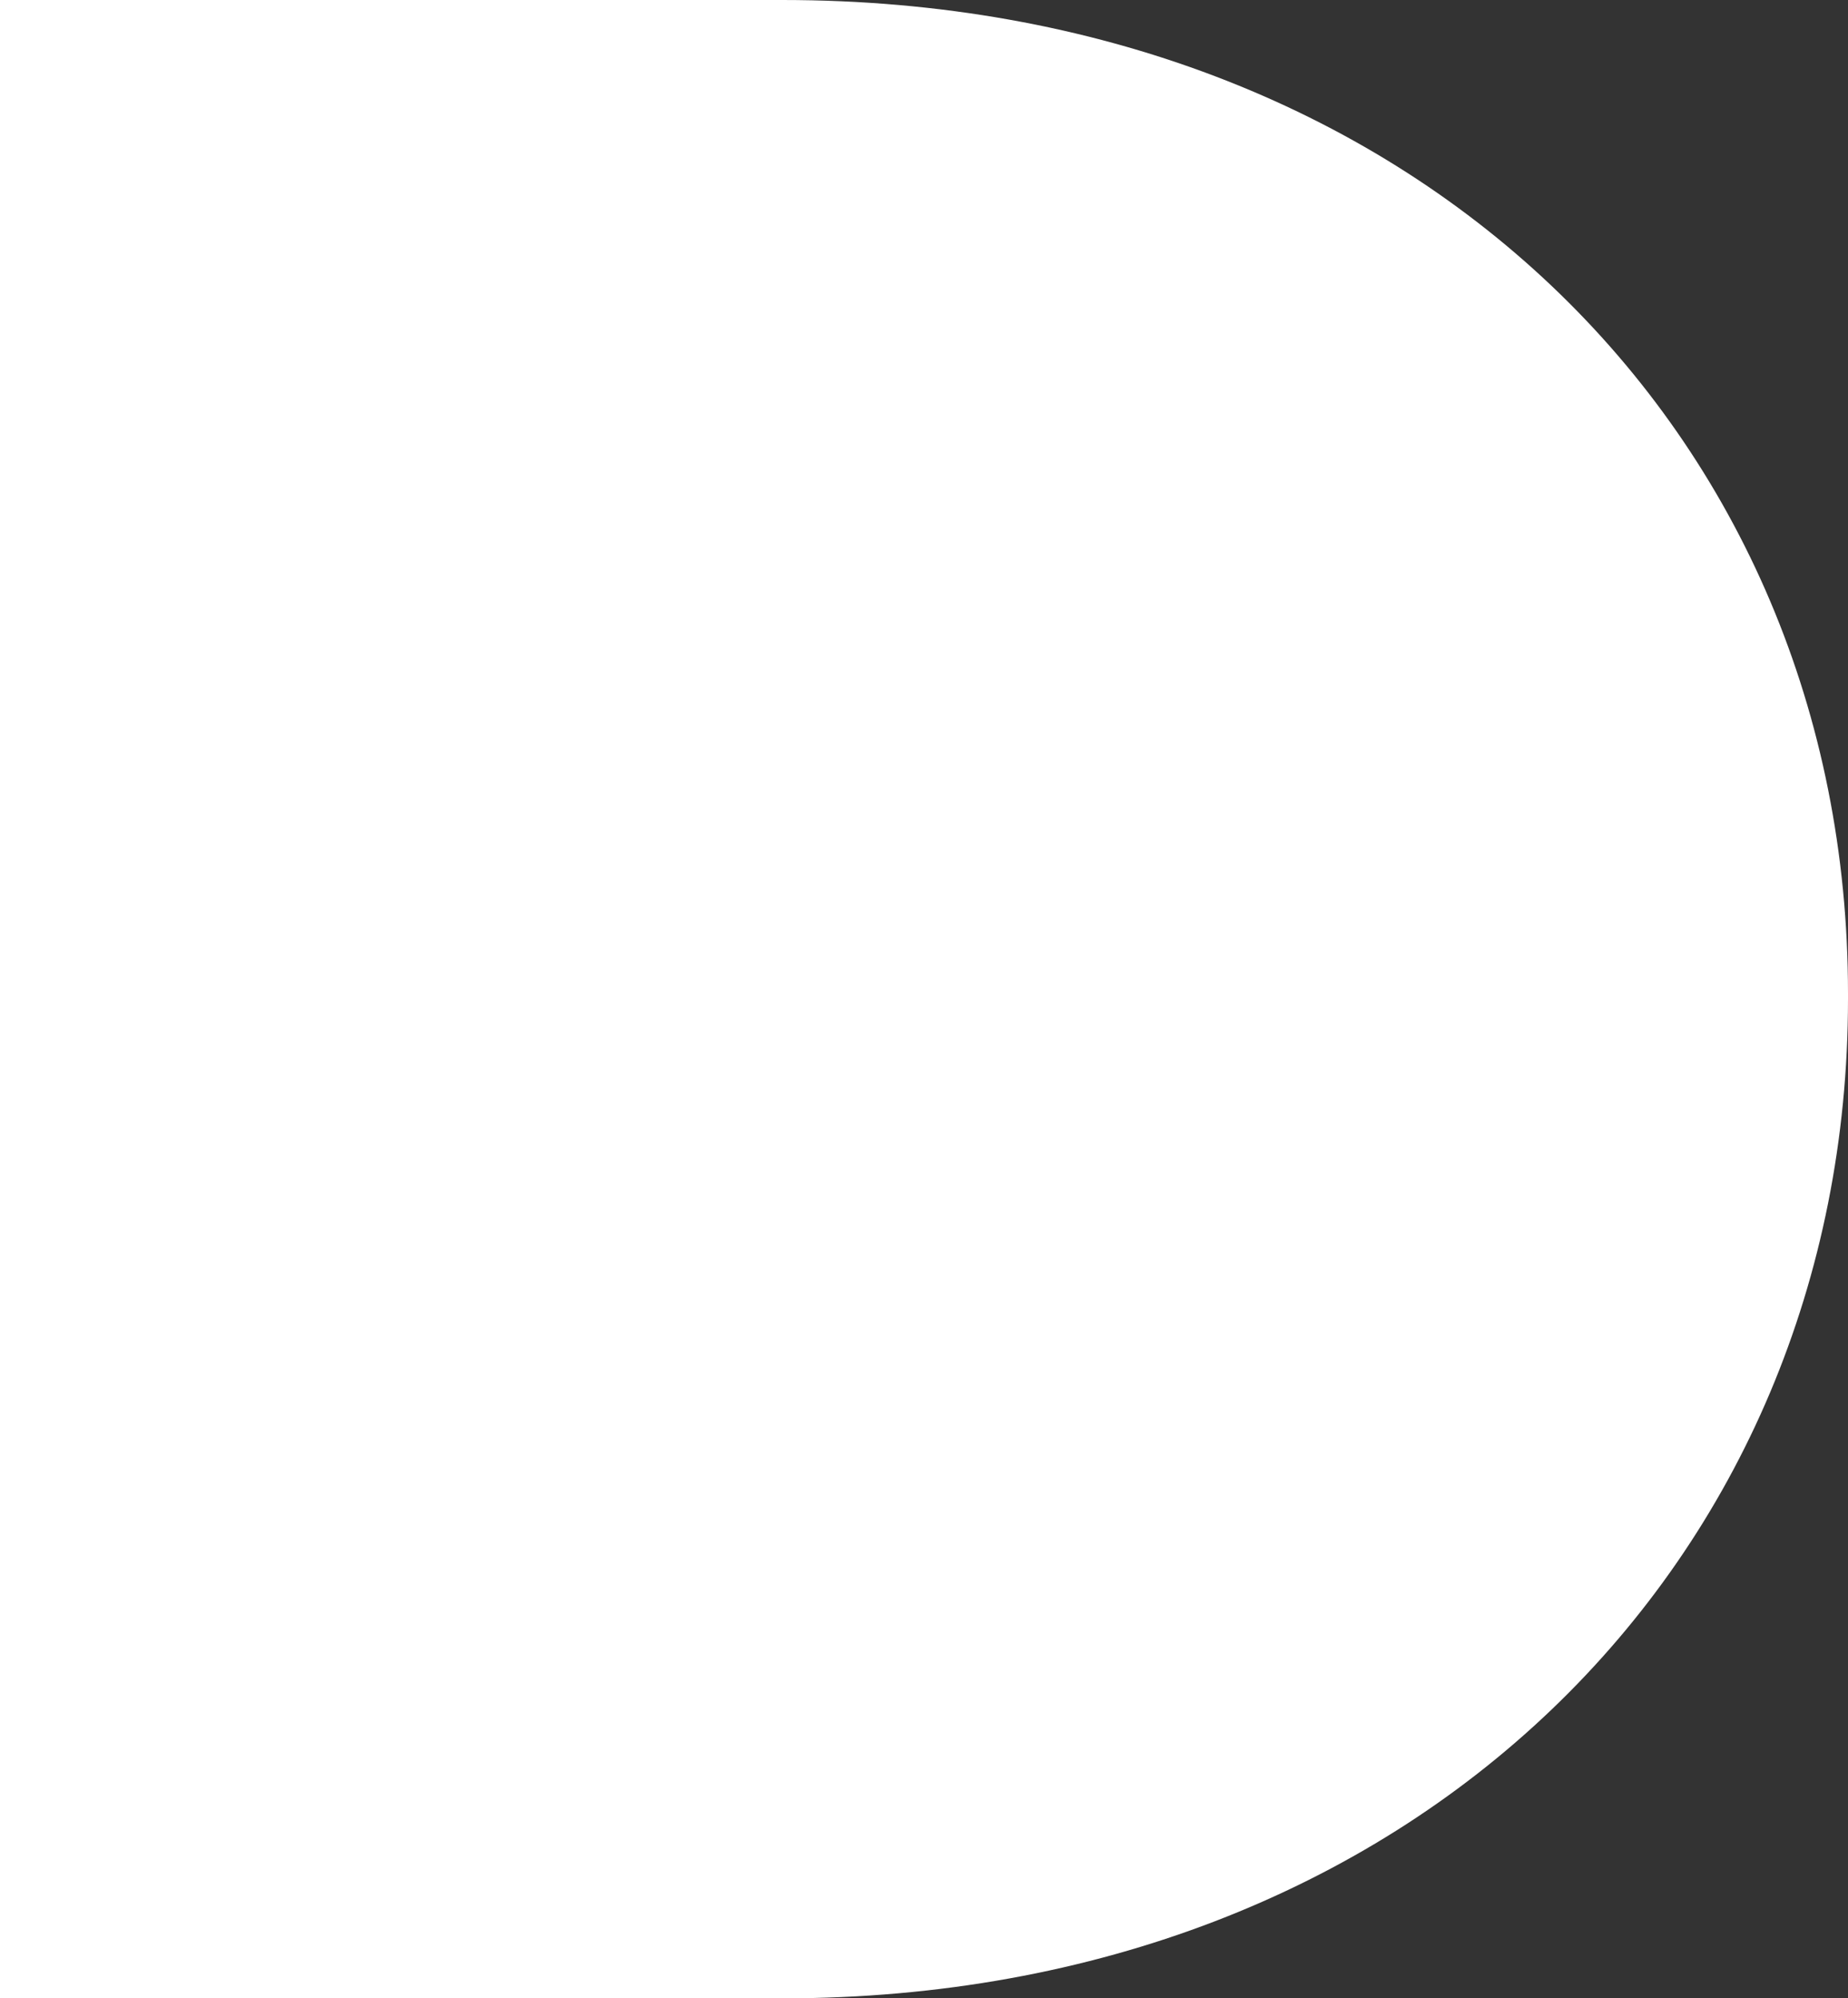
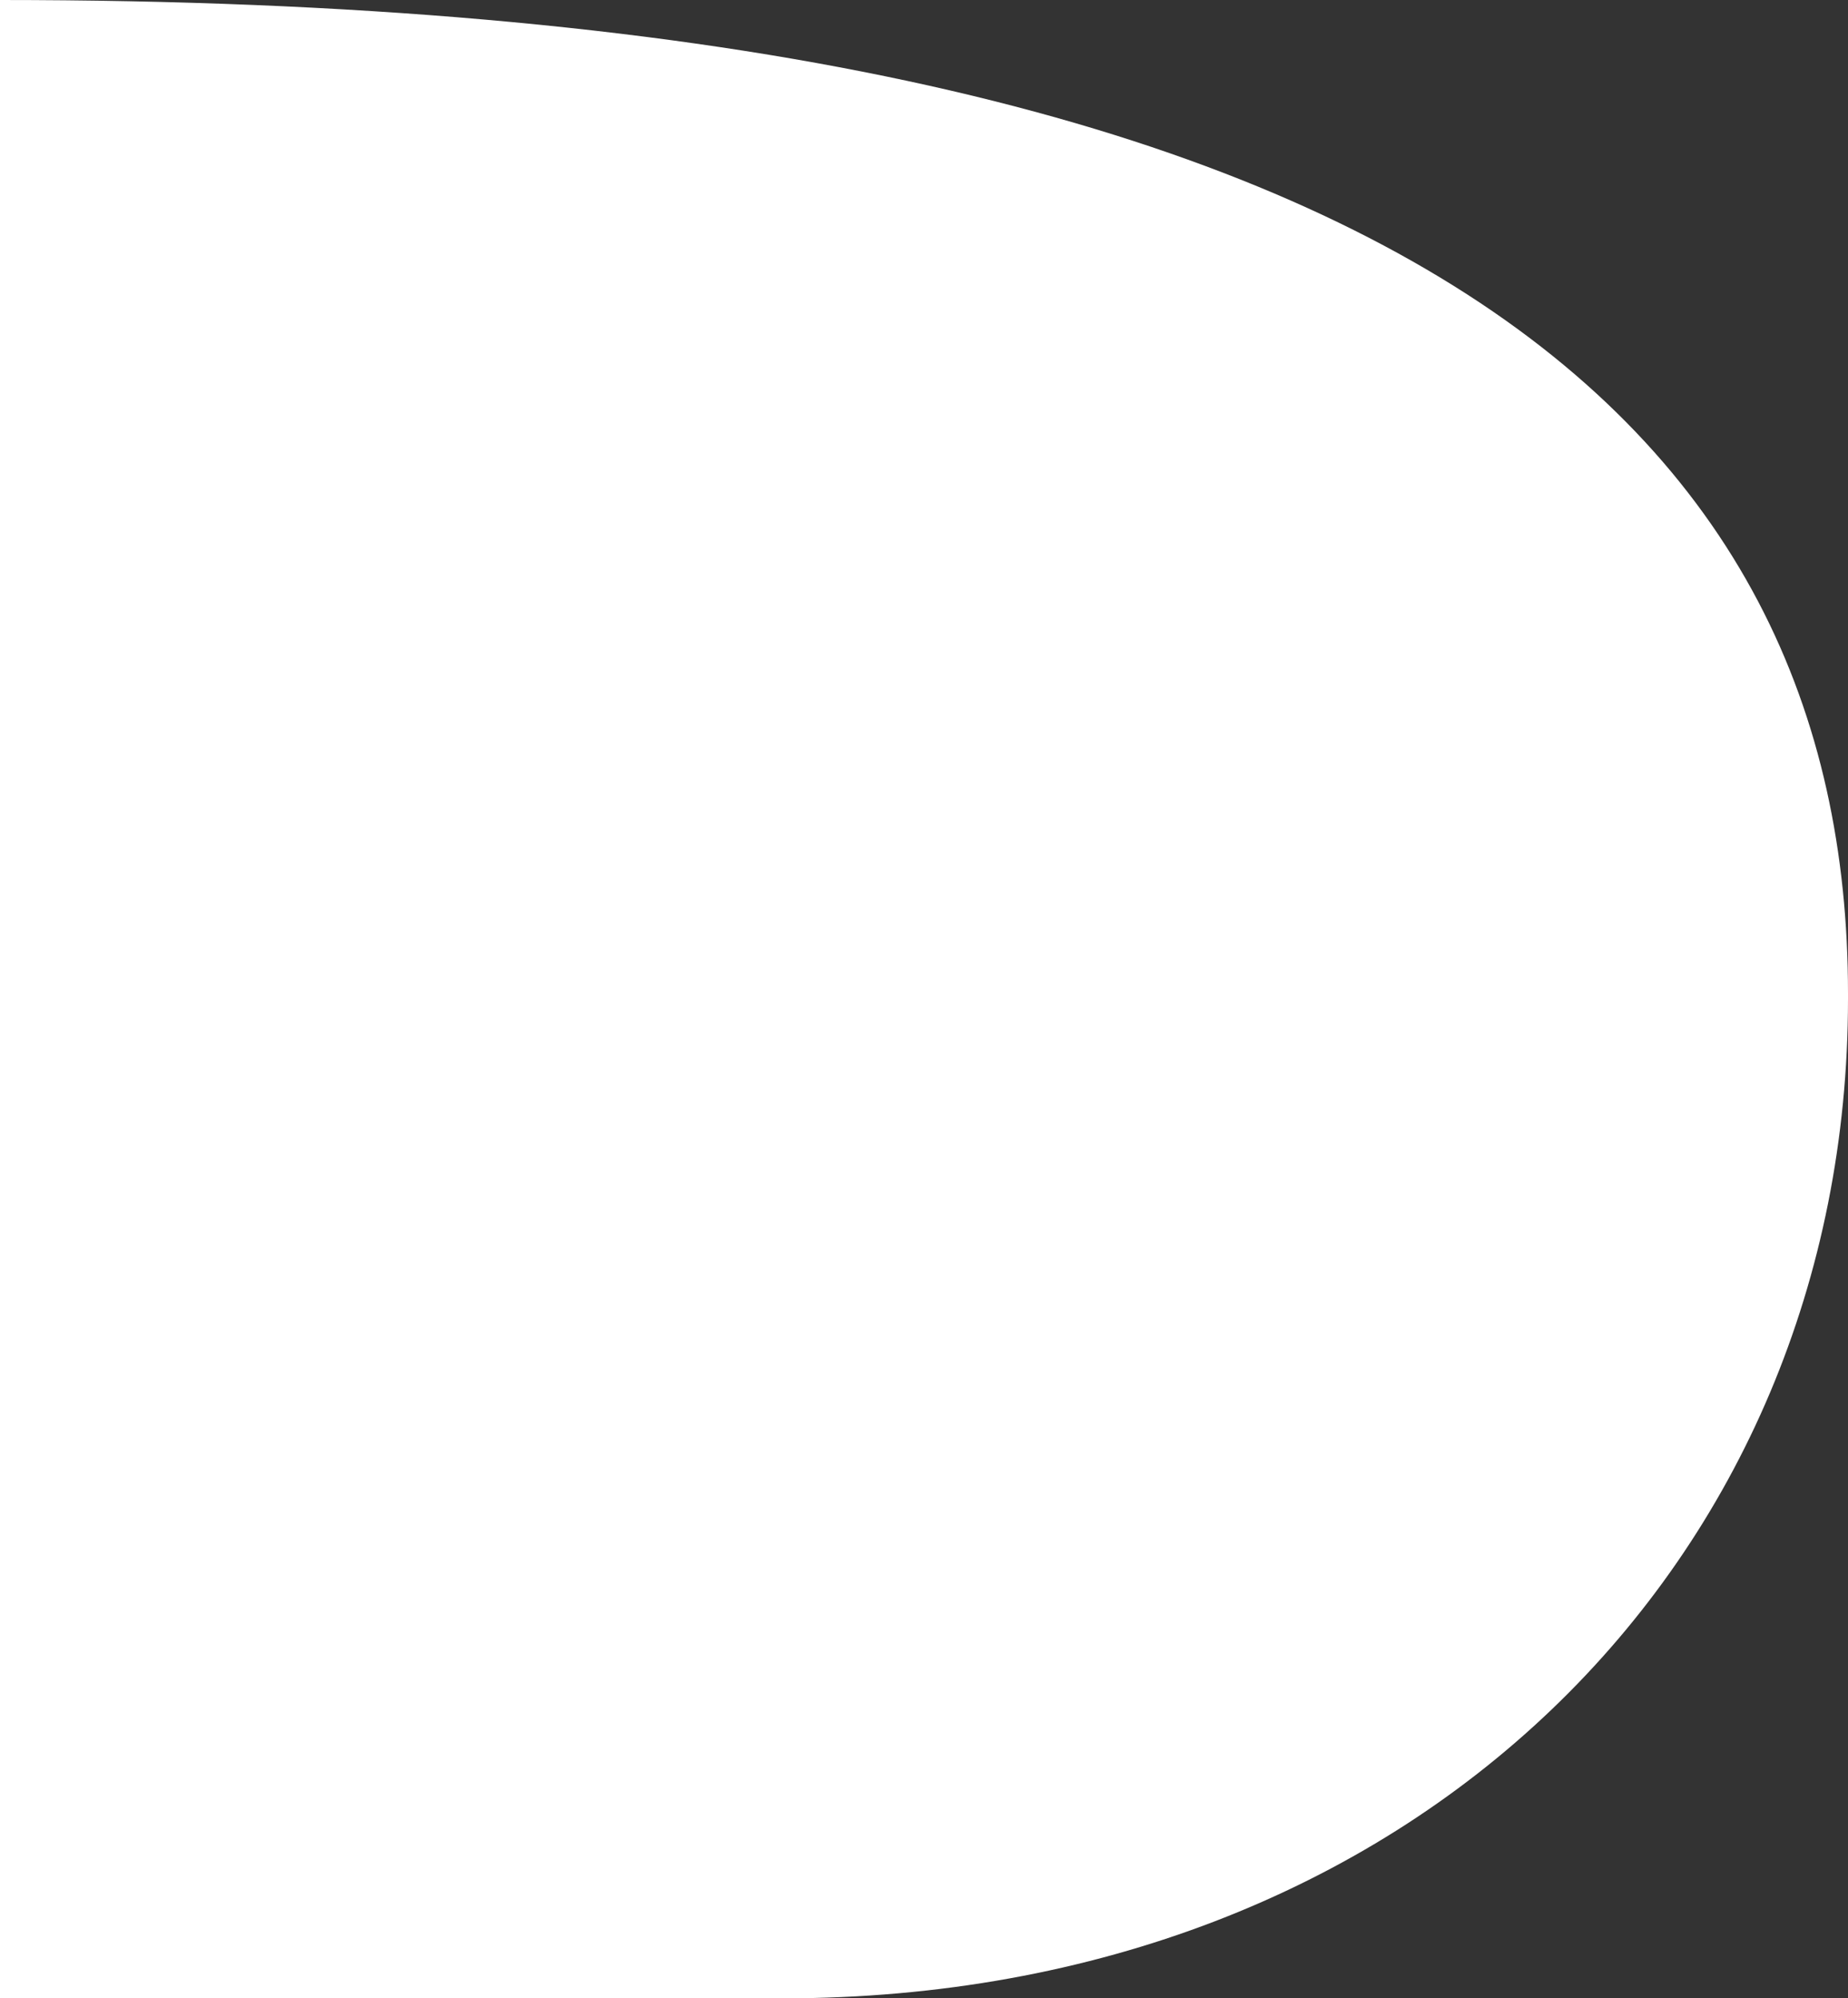
<svg xmlns="http://www.w3.org/2000/svg" width="86px" height="93px" viewBox="0 0 86 93" version="1.1">
  <rect x="0" y="0" width="86" height="93" fill="#333333" stroke="none" />
  <title>Path Copy 6</title>
  <desc>Created with Sketch.</desc>
  <g id="Favicon" stroke="none" stroke-width="1" fill="none" fill-rule="evenodd">
-     <path d="M0,0 L36.41,0 C65.757,0 86,20.076 86,46.237 L86,46.487 C86,72.661 65.751,93 36.41,93 L0,93 L0,0 Z" id="Path-Copy-6" fill="#FFFFFF" fill-rule="nonzero" />
+     <path d="M0,0 C65.757,0 86,20.076 86,46.237 L86,46.487 C86,72.661 65.751,93 36.41,93 L0,93 L0,0 Z" id="Path-Copy-6" fill="#FFFFFF" fill-rule="nonzero" />
  </g>
</svg>